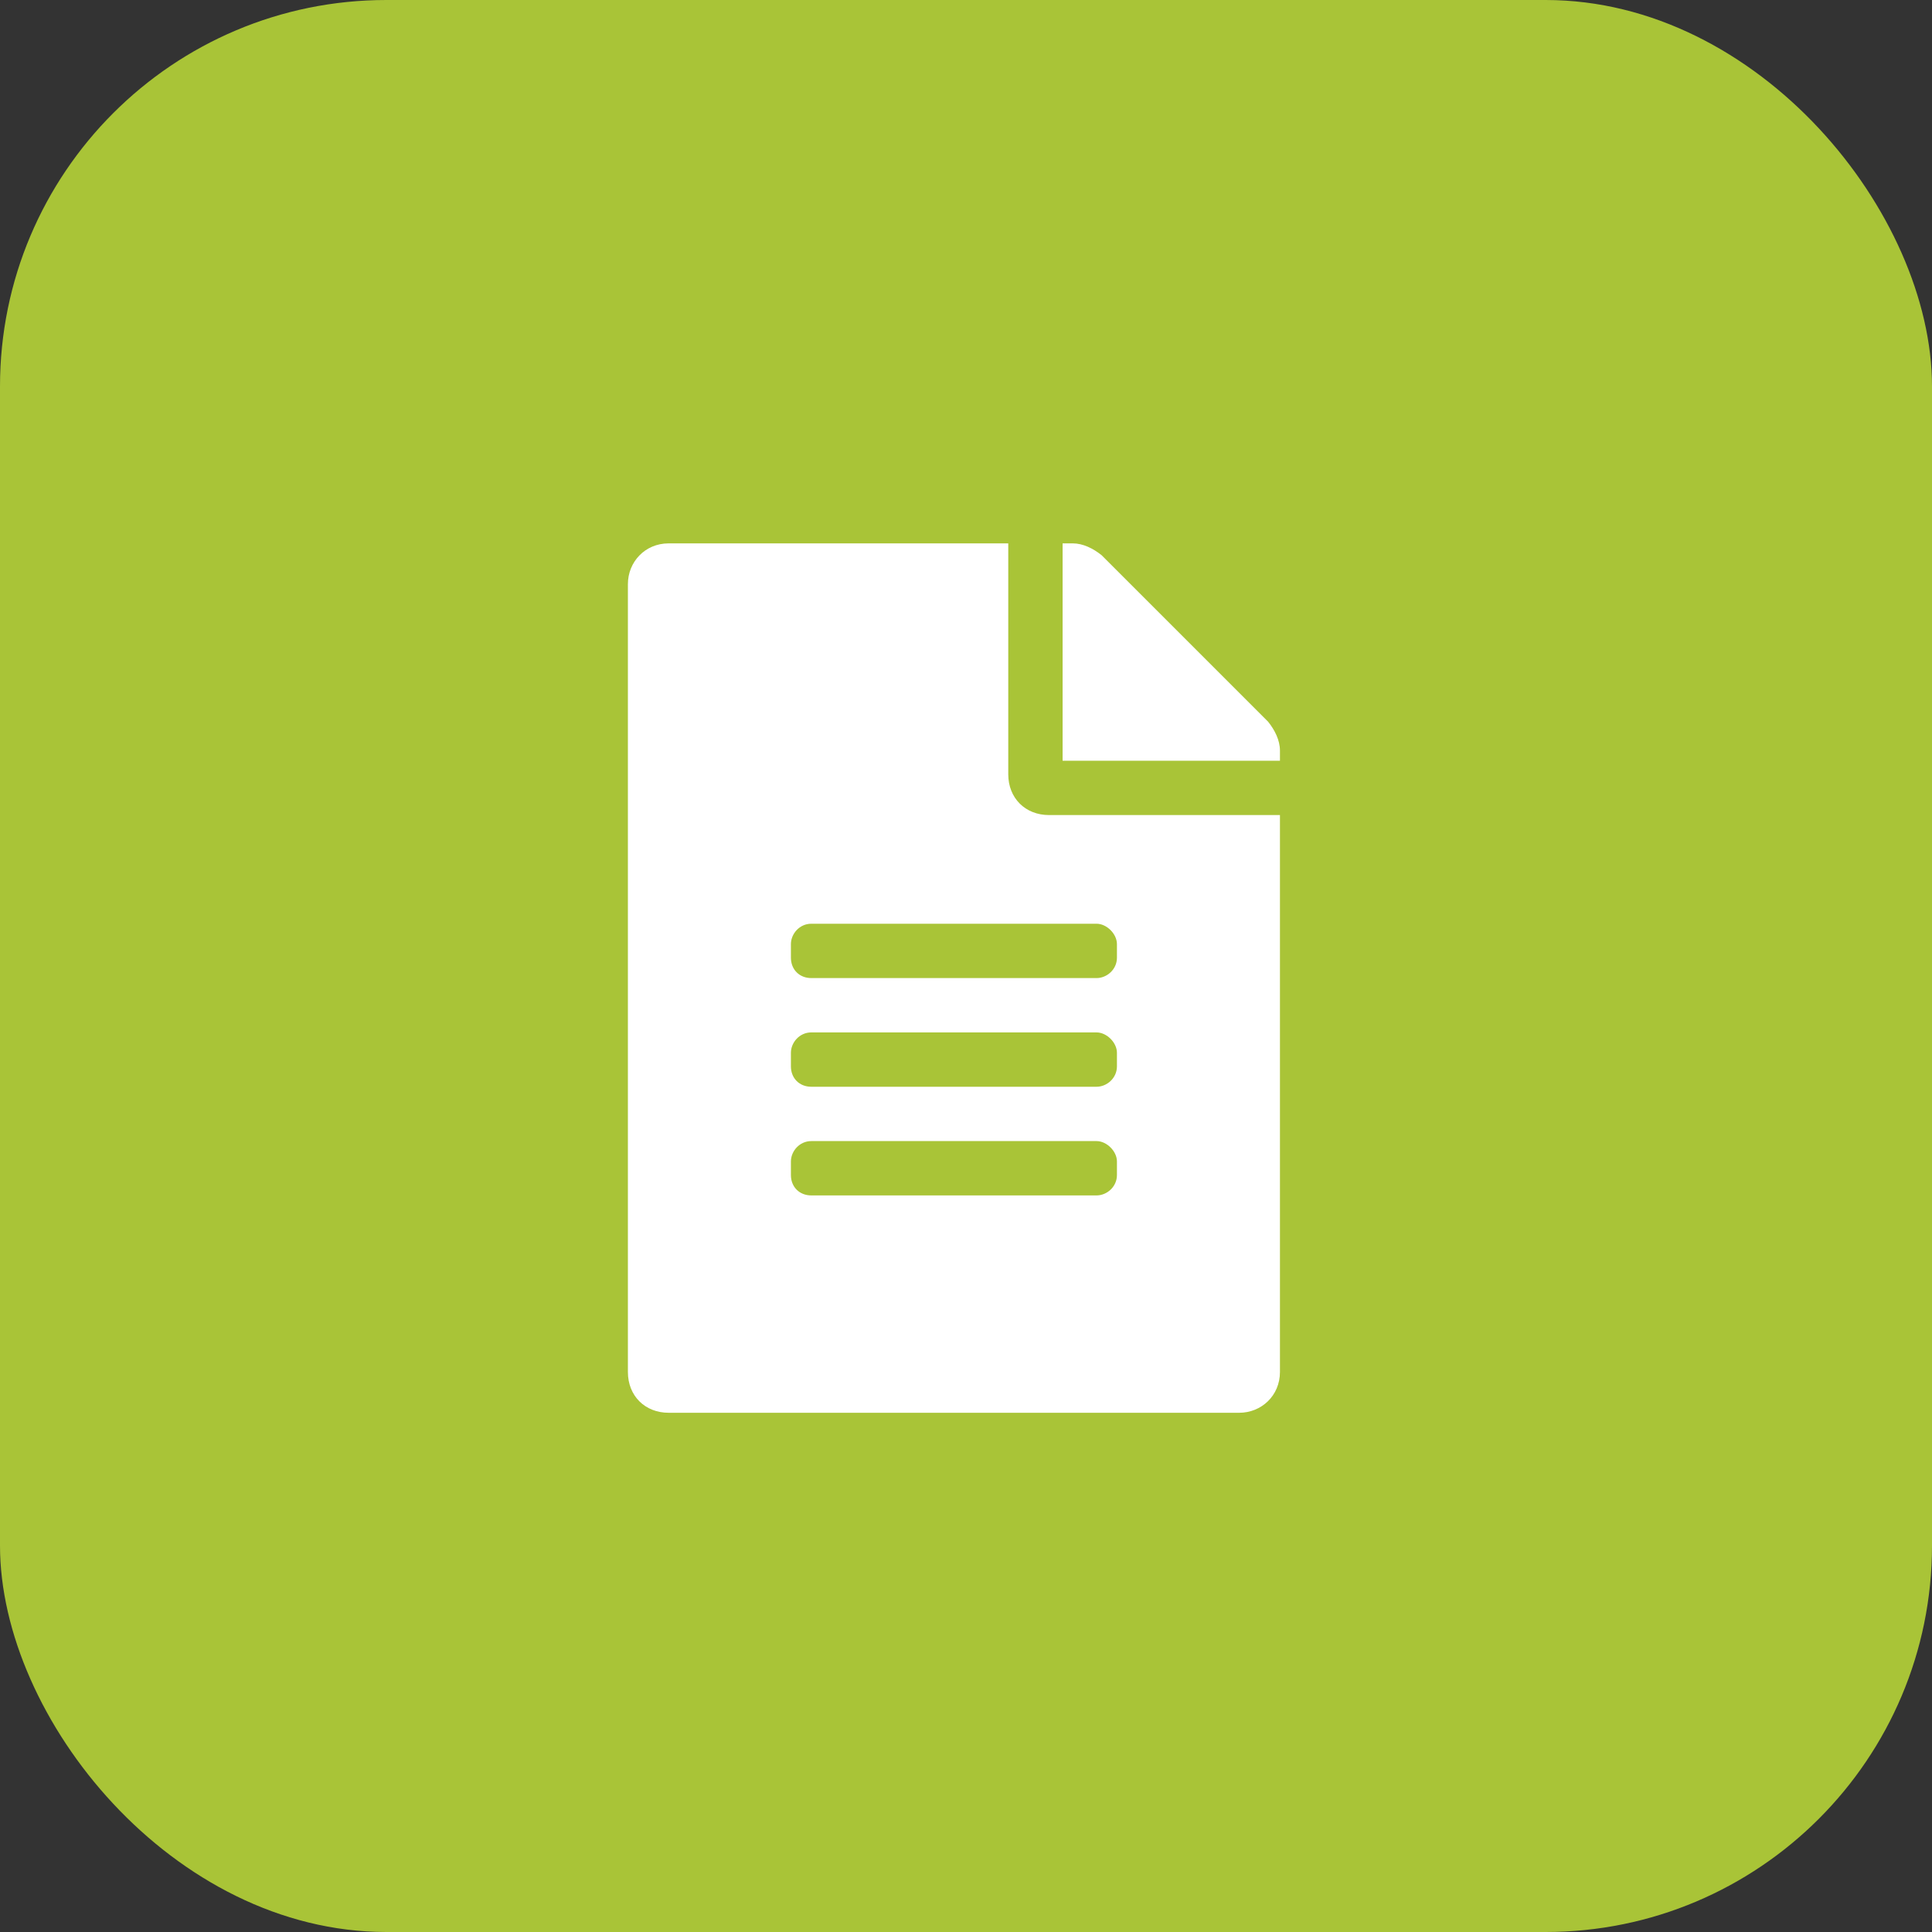
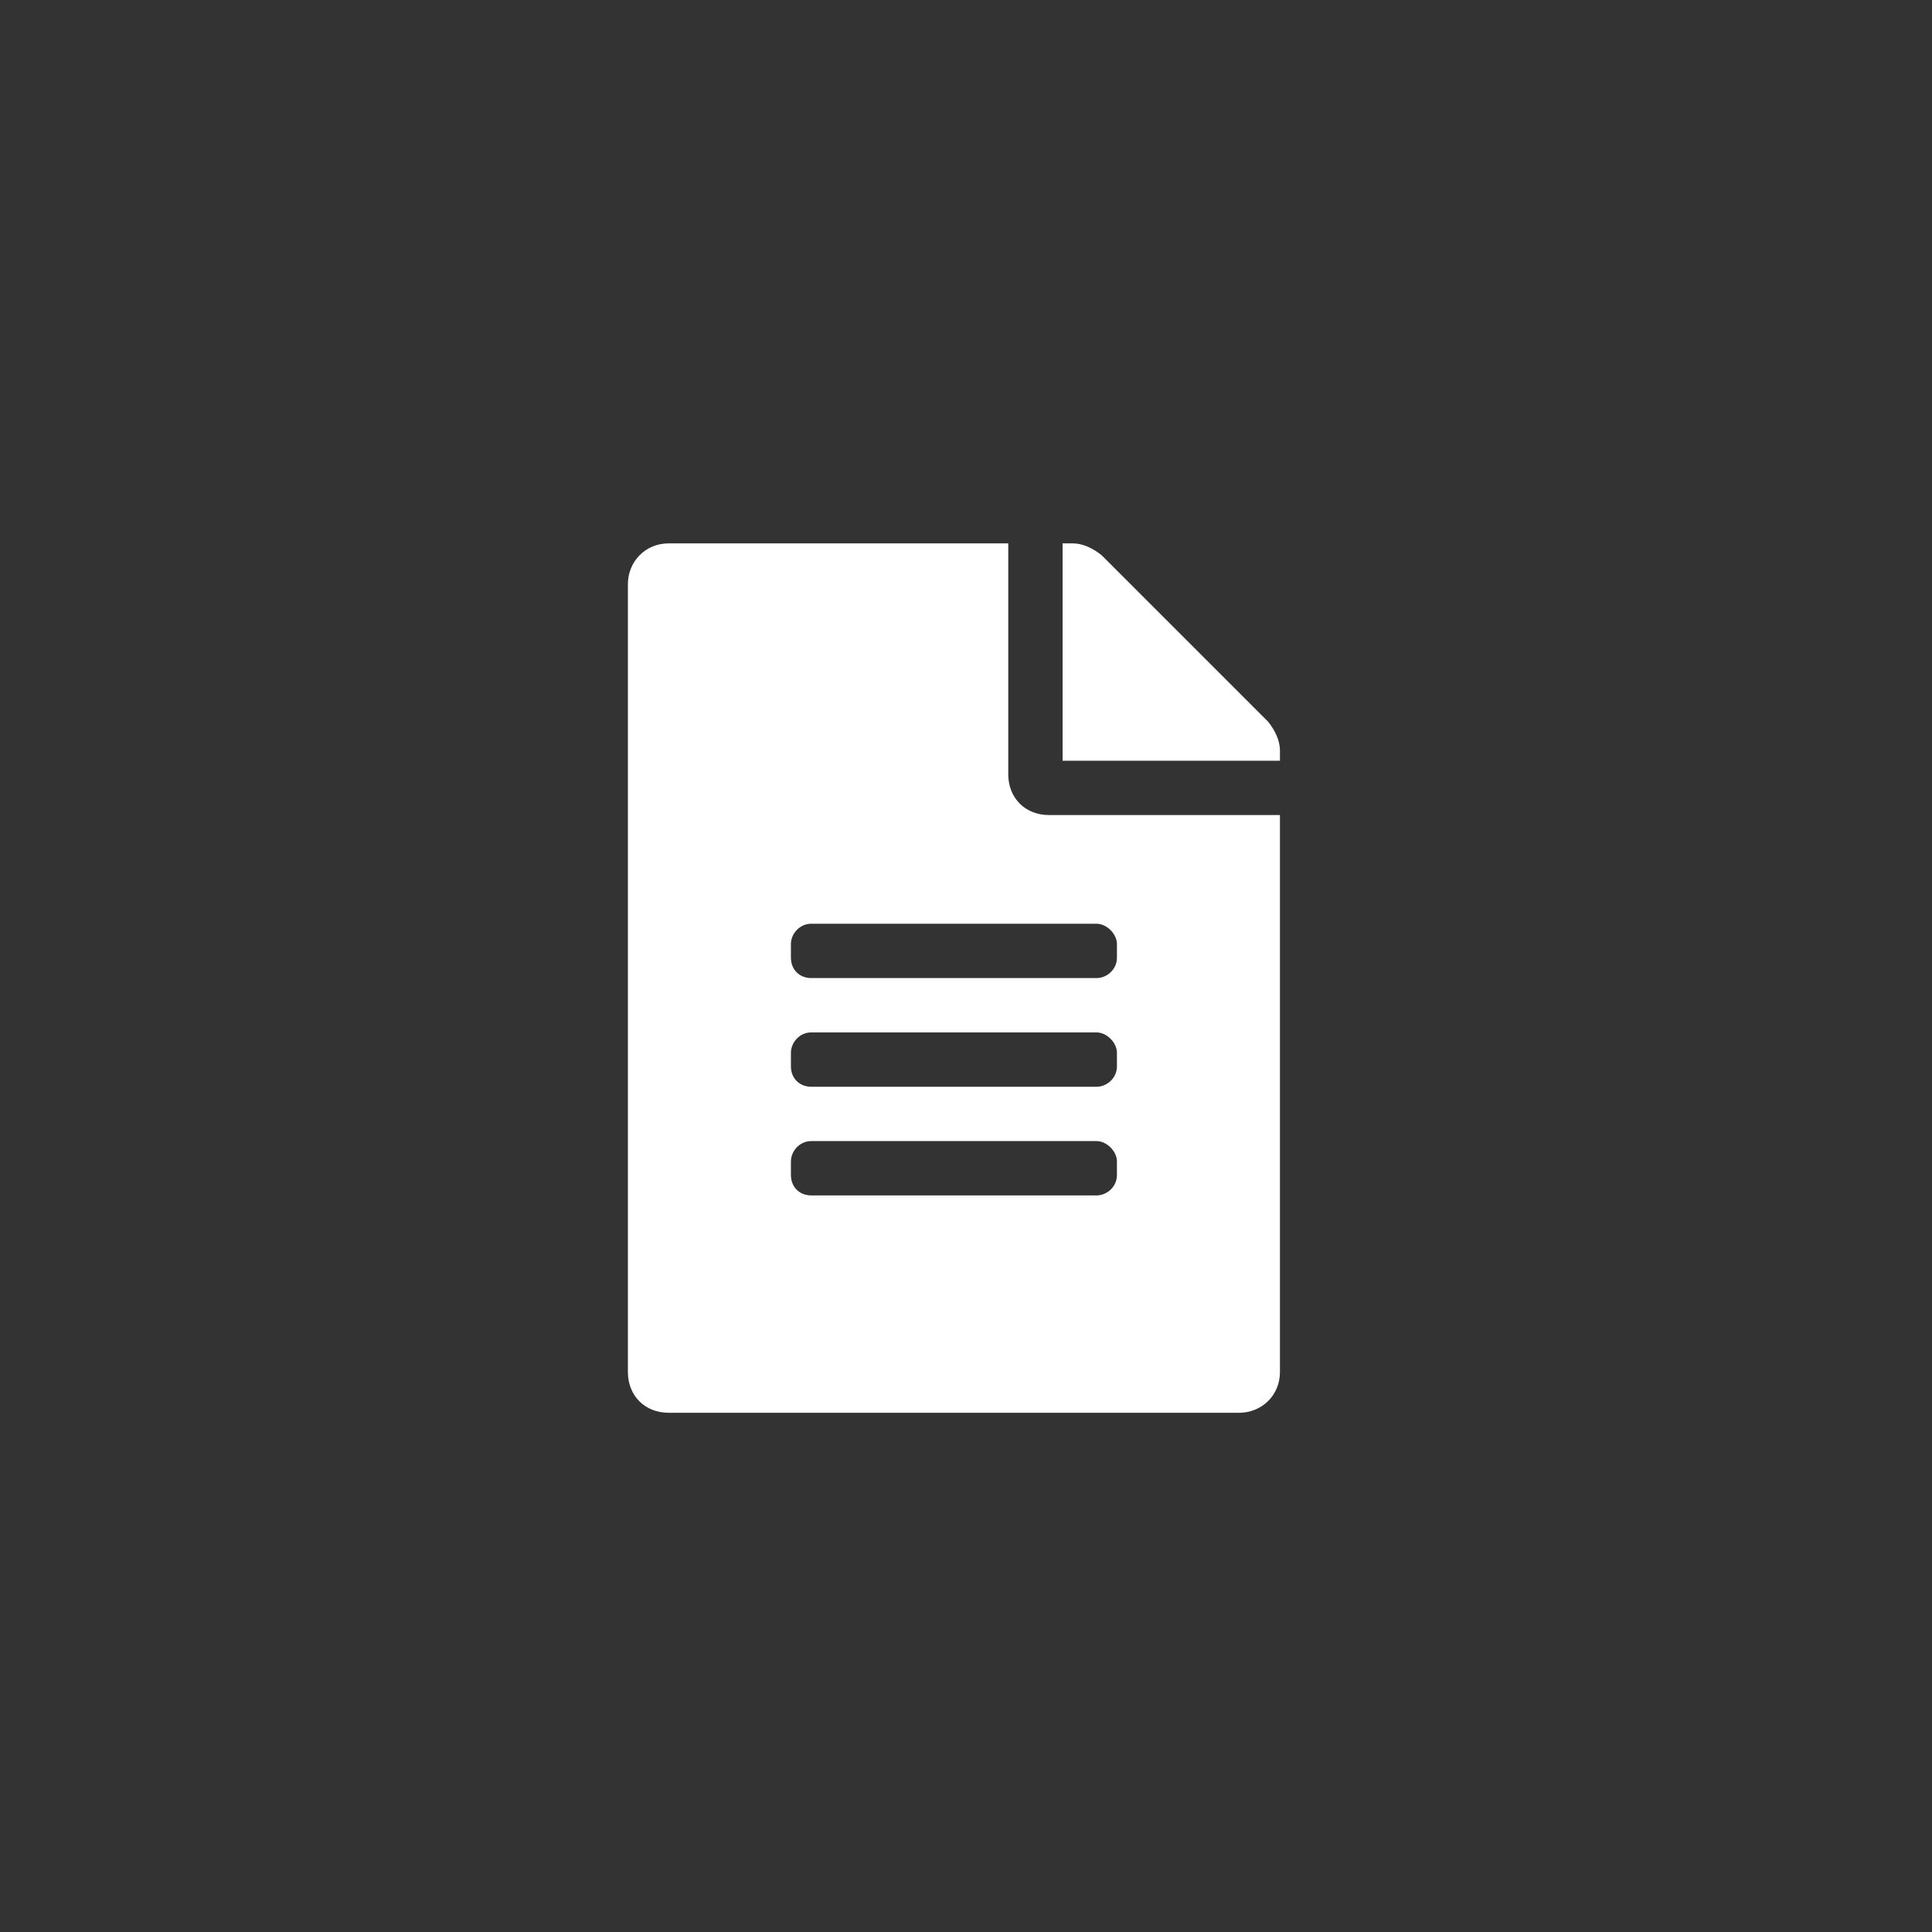
<svg xmlns="http://www.w3.org/2000/svg" width="40" height="40" viewBox="0 0 40 40" fill="none">
  <rect x="0" y="0" width="40" height="40" fill="#333333" stroke="none" />
-   <rect width="40" height="40" rx="8" fill="#A9C437" />
  <path d="M20.875 16.031C20.875 16.523 21.227 16.875 21.719 16.875H26.5V28.406C26.5 28.898 26.113 29.25 25.656 29.25H13.844C13.352 29.25 13 28.898 13 28.406V12.094C13 11.637 13.352 11.25 13.844 11.25H20.875V16.031ZM23.125 24.328V24.047C23.125 23.836 22.914 23.625 22.703 23.625H16.797C16.551 23.625 16.375 23.836 16.375 24.047V24.328C16.375 24.574 16.551 24.75 16.797 24.75H22.703C22.914 24.75 23.125 24.574 23.125 24.328ZM23.125 22.078V21.797C23.125 21.586 22.914 21.375 22.703 21.375H16.797C16.551 21.375 16.375 21.586 16.375 21.797V22.078C16.375 22.324 16.551 22.5 16.797 22.5H22.703C22.914 22.5 23.125 22.324 23.125 22.078ZM23.125 19.547C23.125 19.336 22.914 19.125 22.703 19.125H16.797C16.551 19.125 16.375 19.336 16.375 19.547V19.828C16.375 20.074 16.551 20.25 16.797 20.25H22.703C22.914 20.25 23.125 20.074 23.125 19.828V19.547ZM26.5 15.539V15.75H22V11.25H22.211C22.422 11.25 22.633 11.355 22.809 11.496L26.254 14.941C26.395 15.117 26.5 15.328 26.5 15.539Z" fill="white" />
</svg>